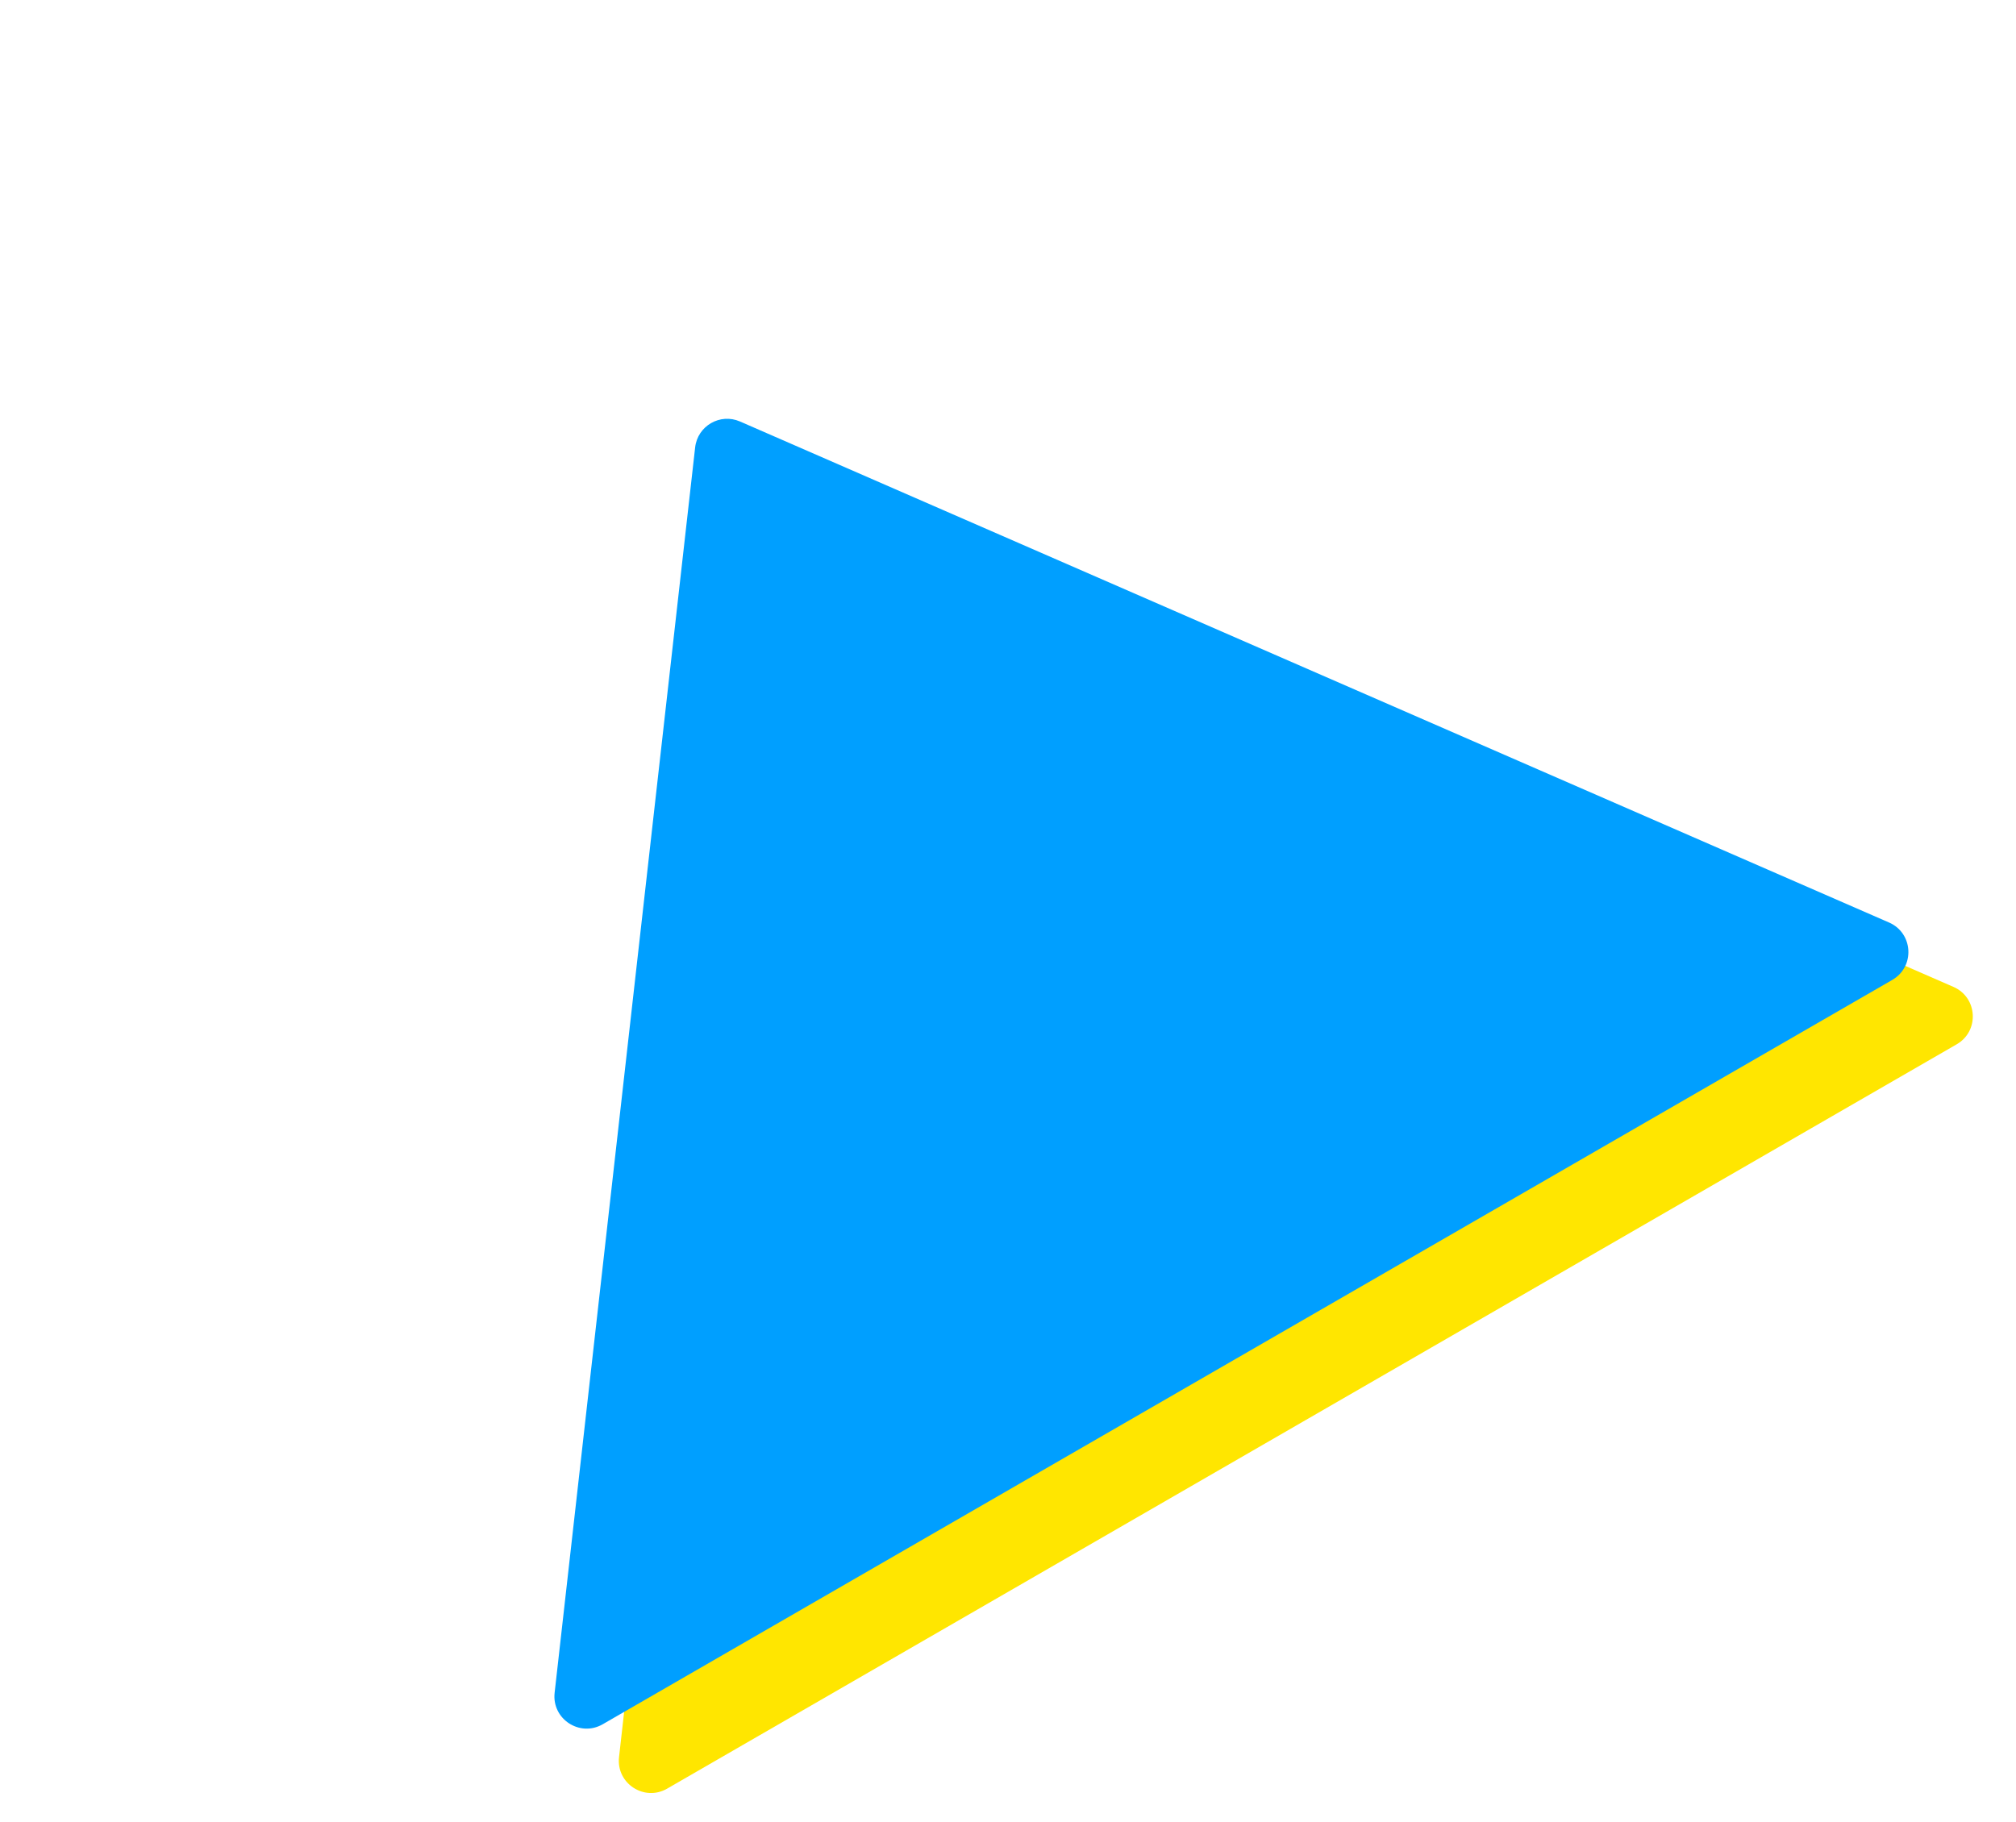
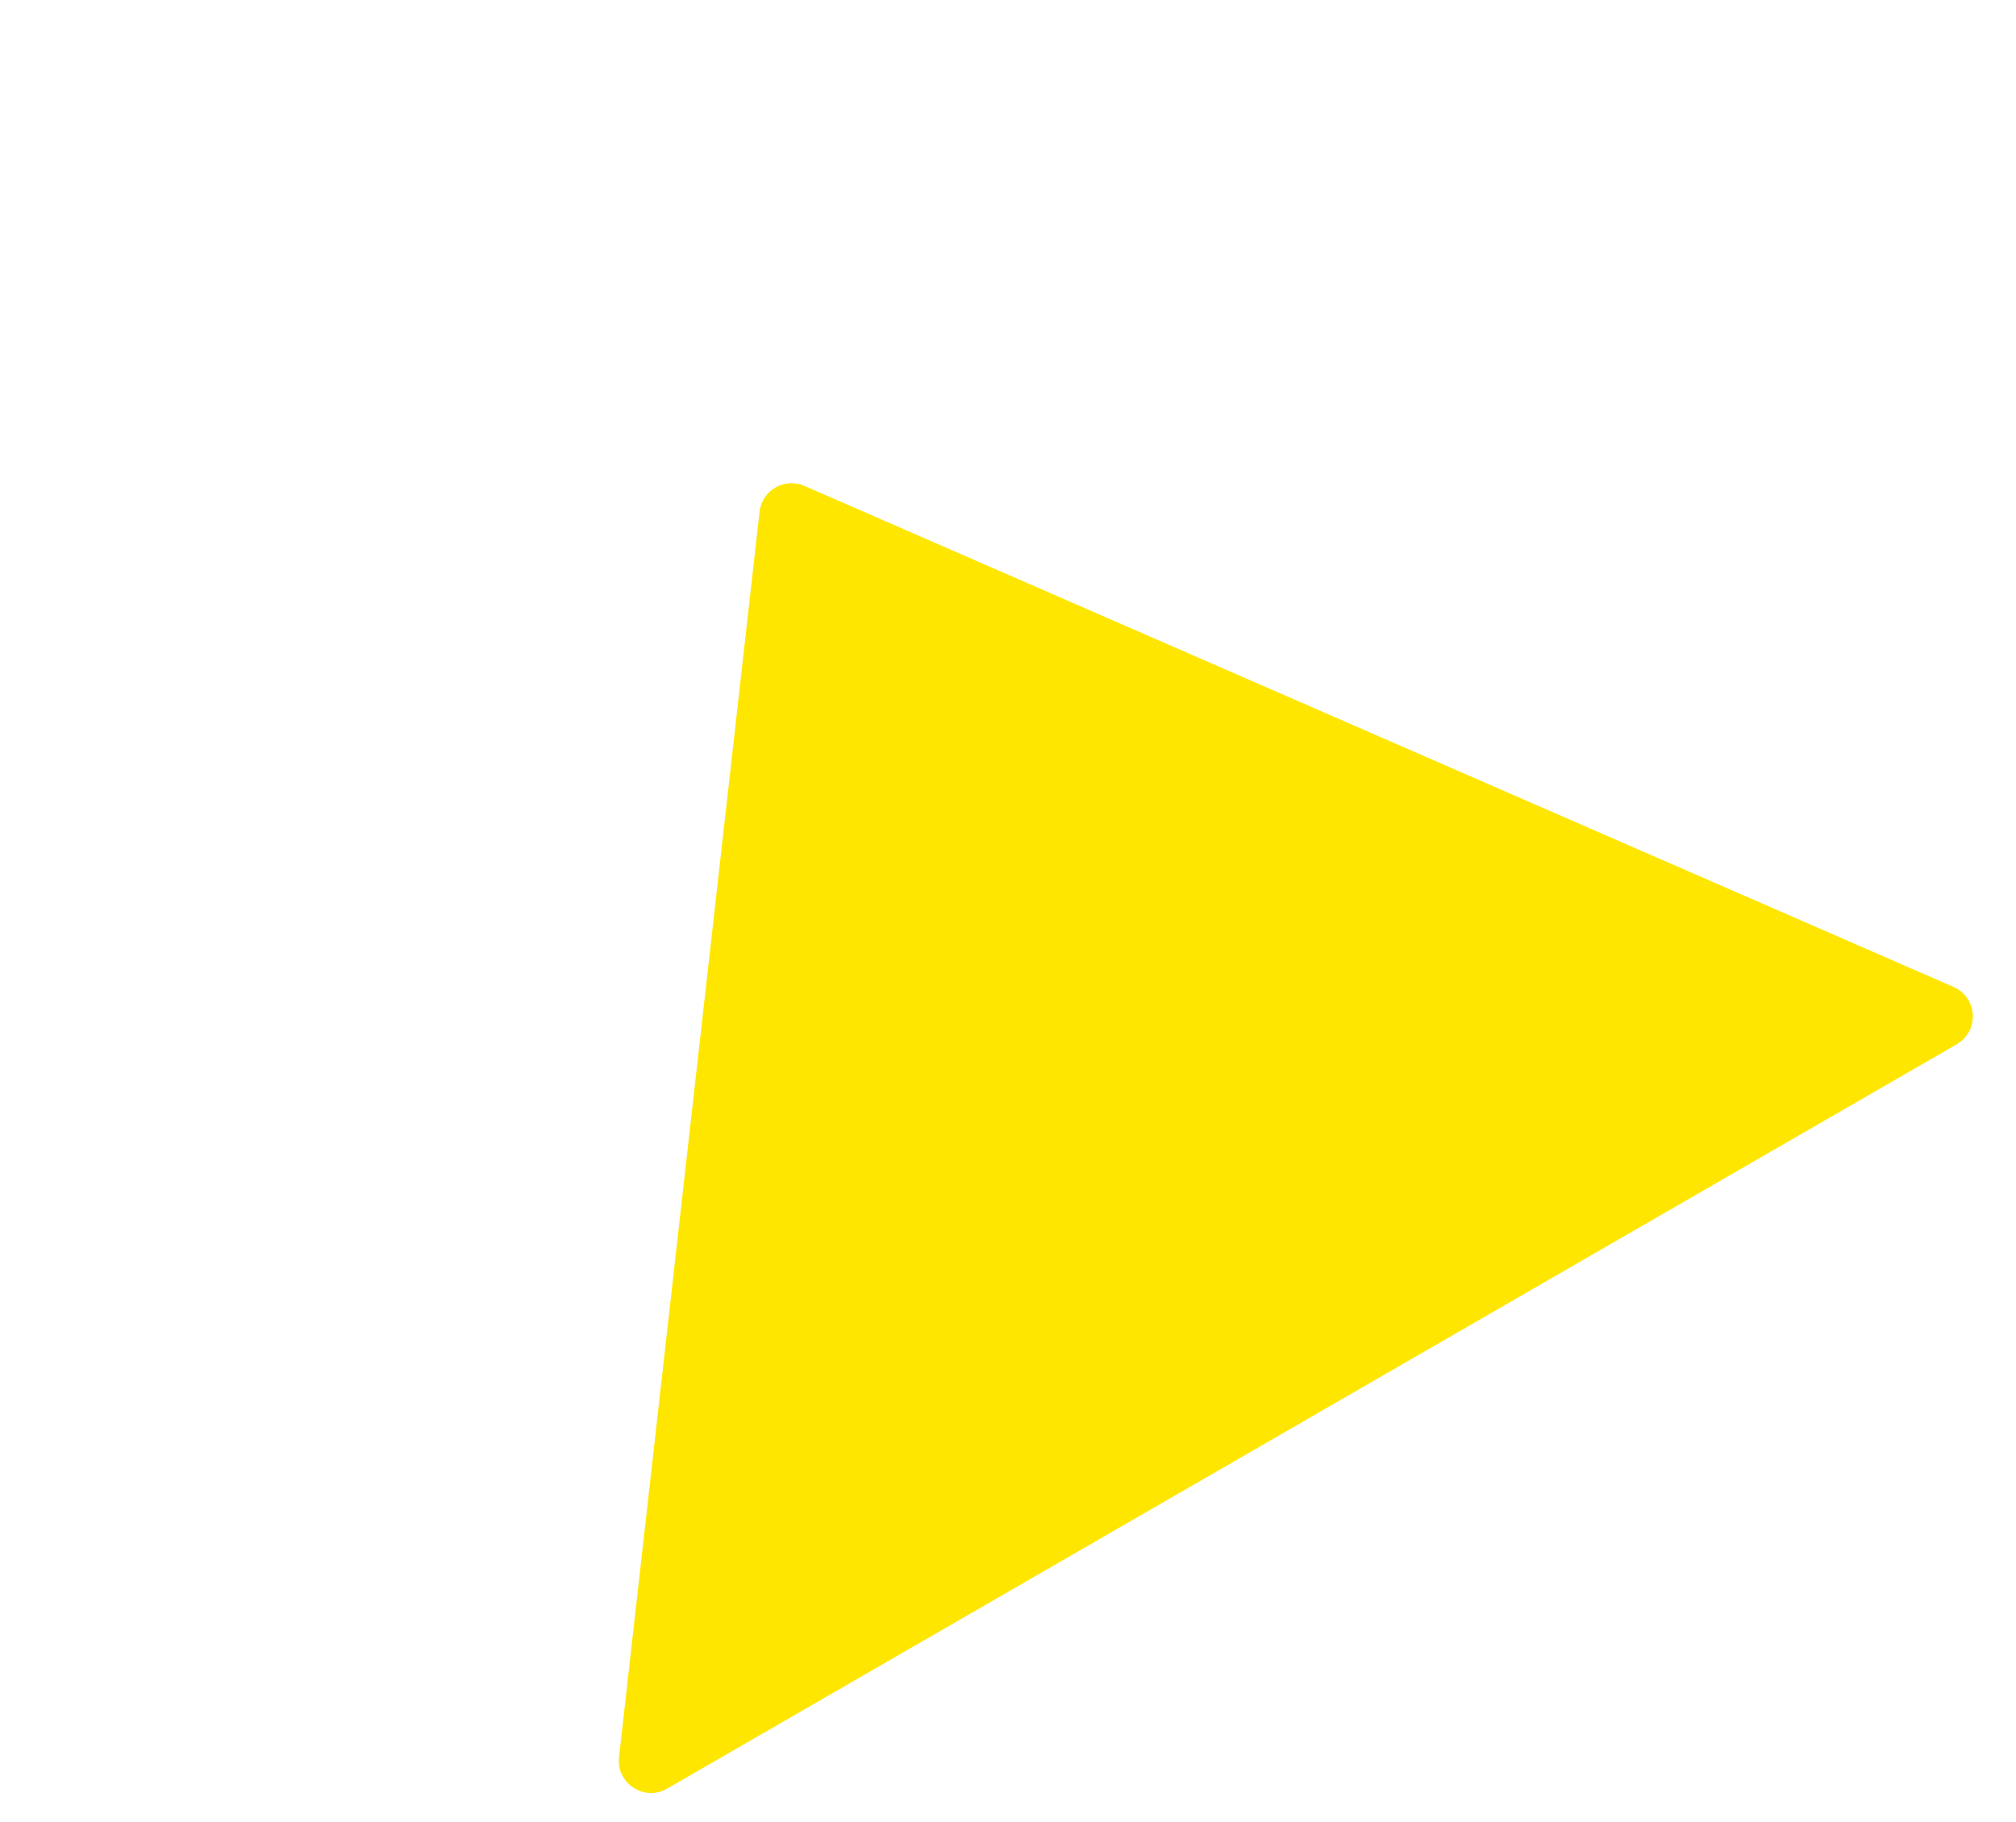
<svg xmlns="http://www.w3.org/2000/svg" width="313" height="283" viewBox="0 0 313 283" fill="none">
  <path d="M124.894 75.458C121.81 74.112 118.304 76.136 117.927 79.48L96.11 272.881C95.65 276.958 100.026 279.823 103.579 277.771L303.793 162.177C307.347 160.126 307.053 154.904 303.292 153.264L124.894 75.458Z" fill="#FFE600" />
-   <path d="M114.894 65.458C111.81 64.112 108.304 66.136 107.927 69.48L86.11 262.881C85.65 266.958 90.026 269.823 93.579 267.771L293.793 152.177C297.347 150.126 297.053 144.904 293.292 143.264L114.894 65.458Z" fill="#009FFF" />
</svg>